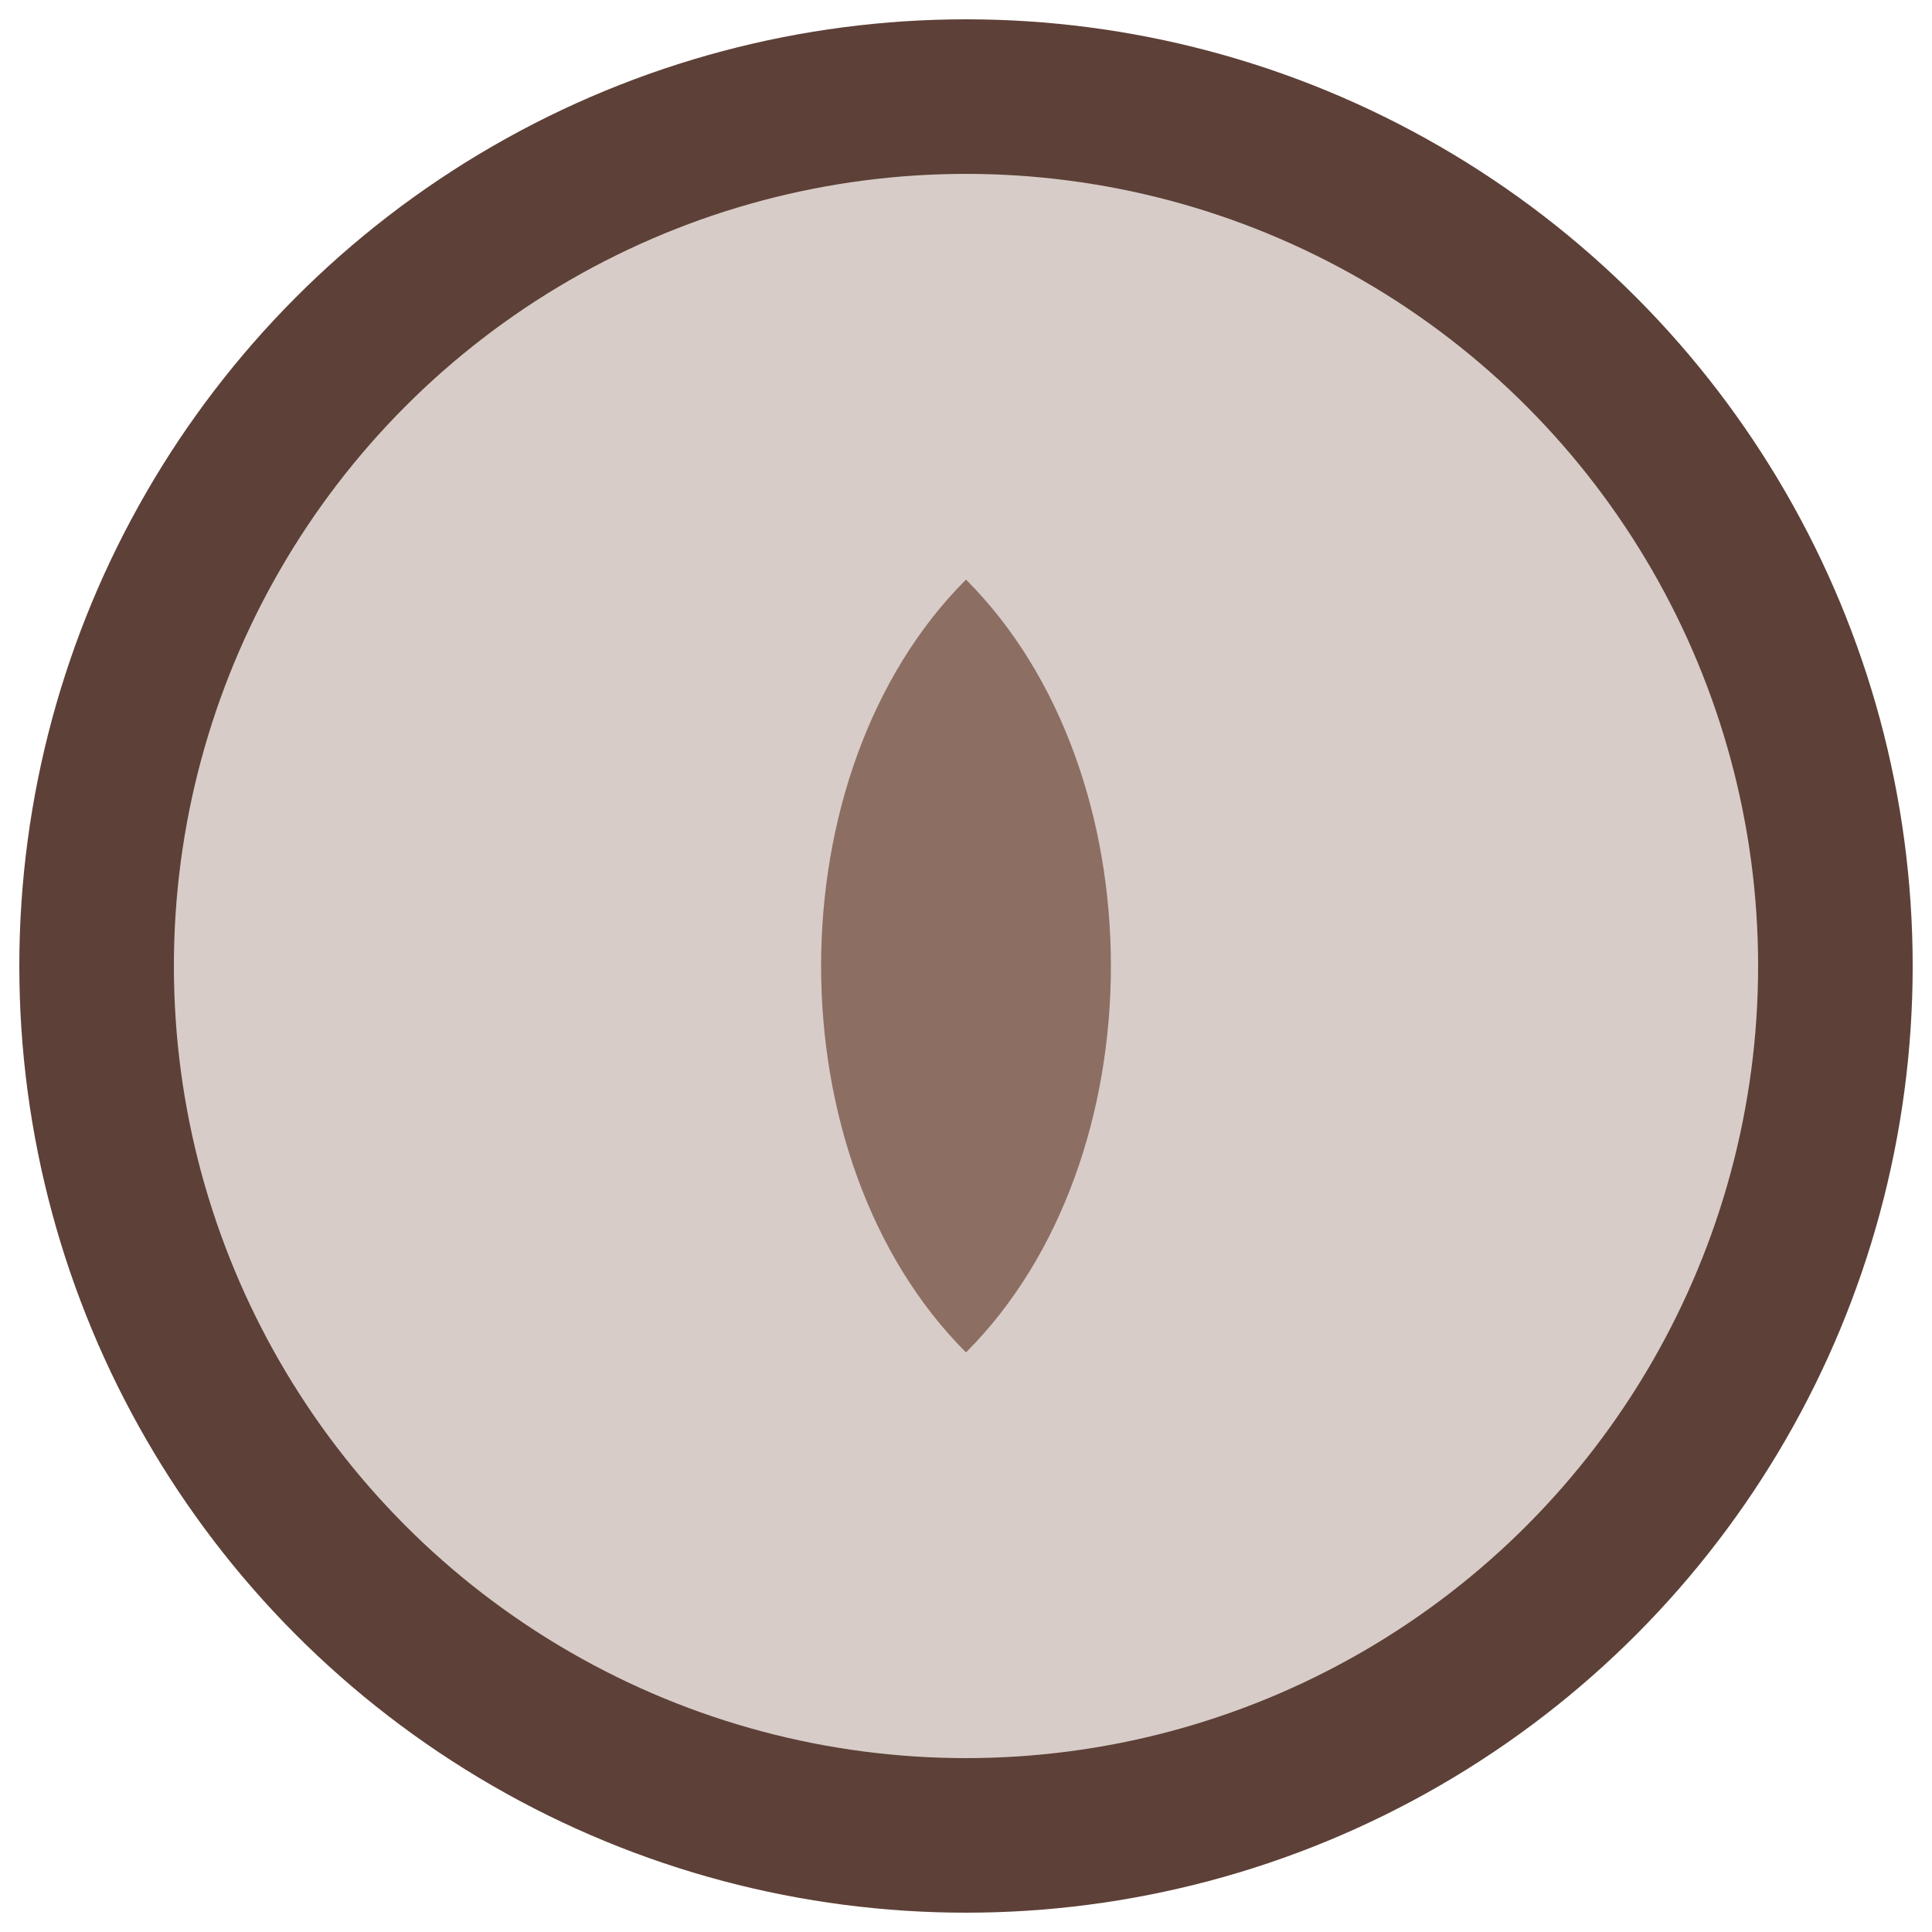
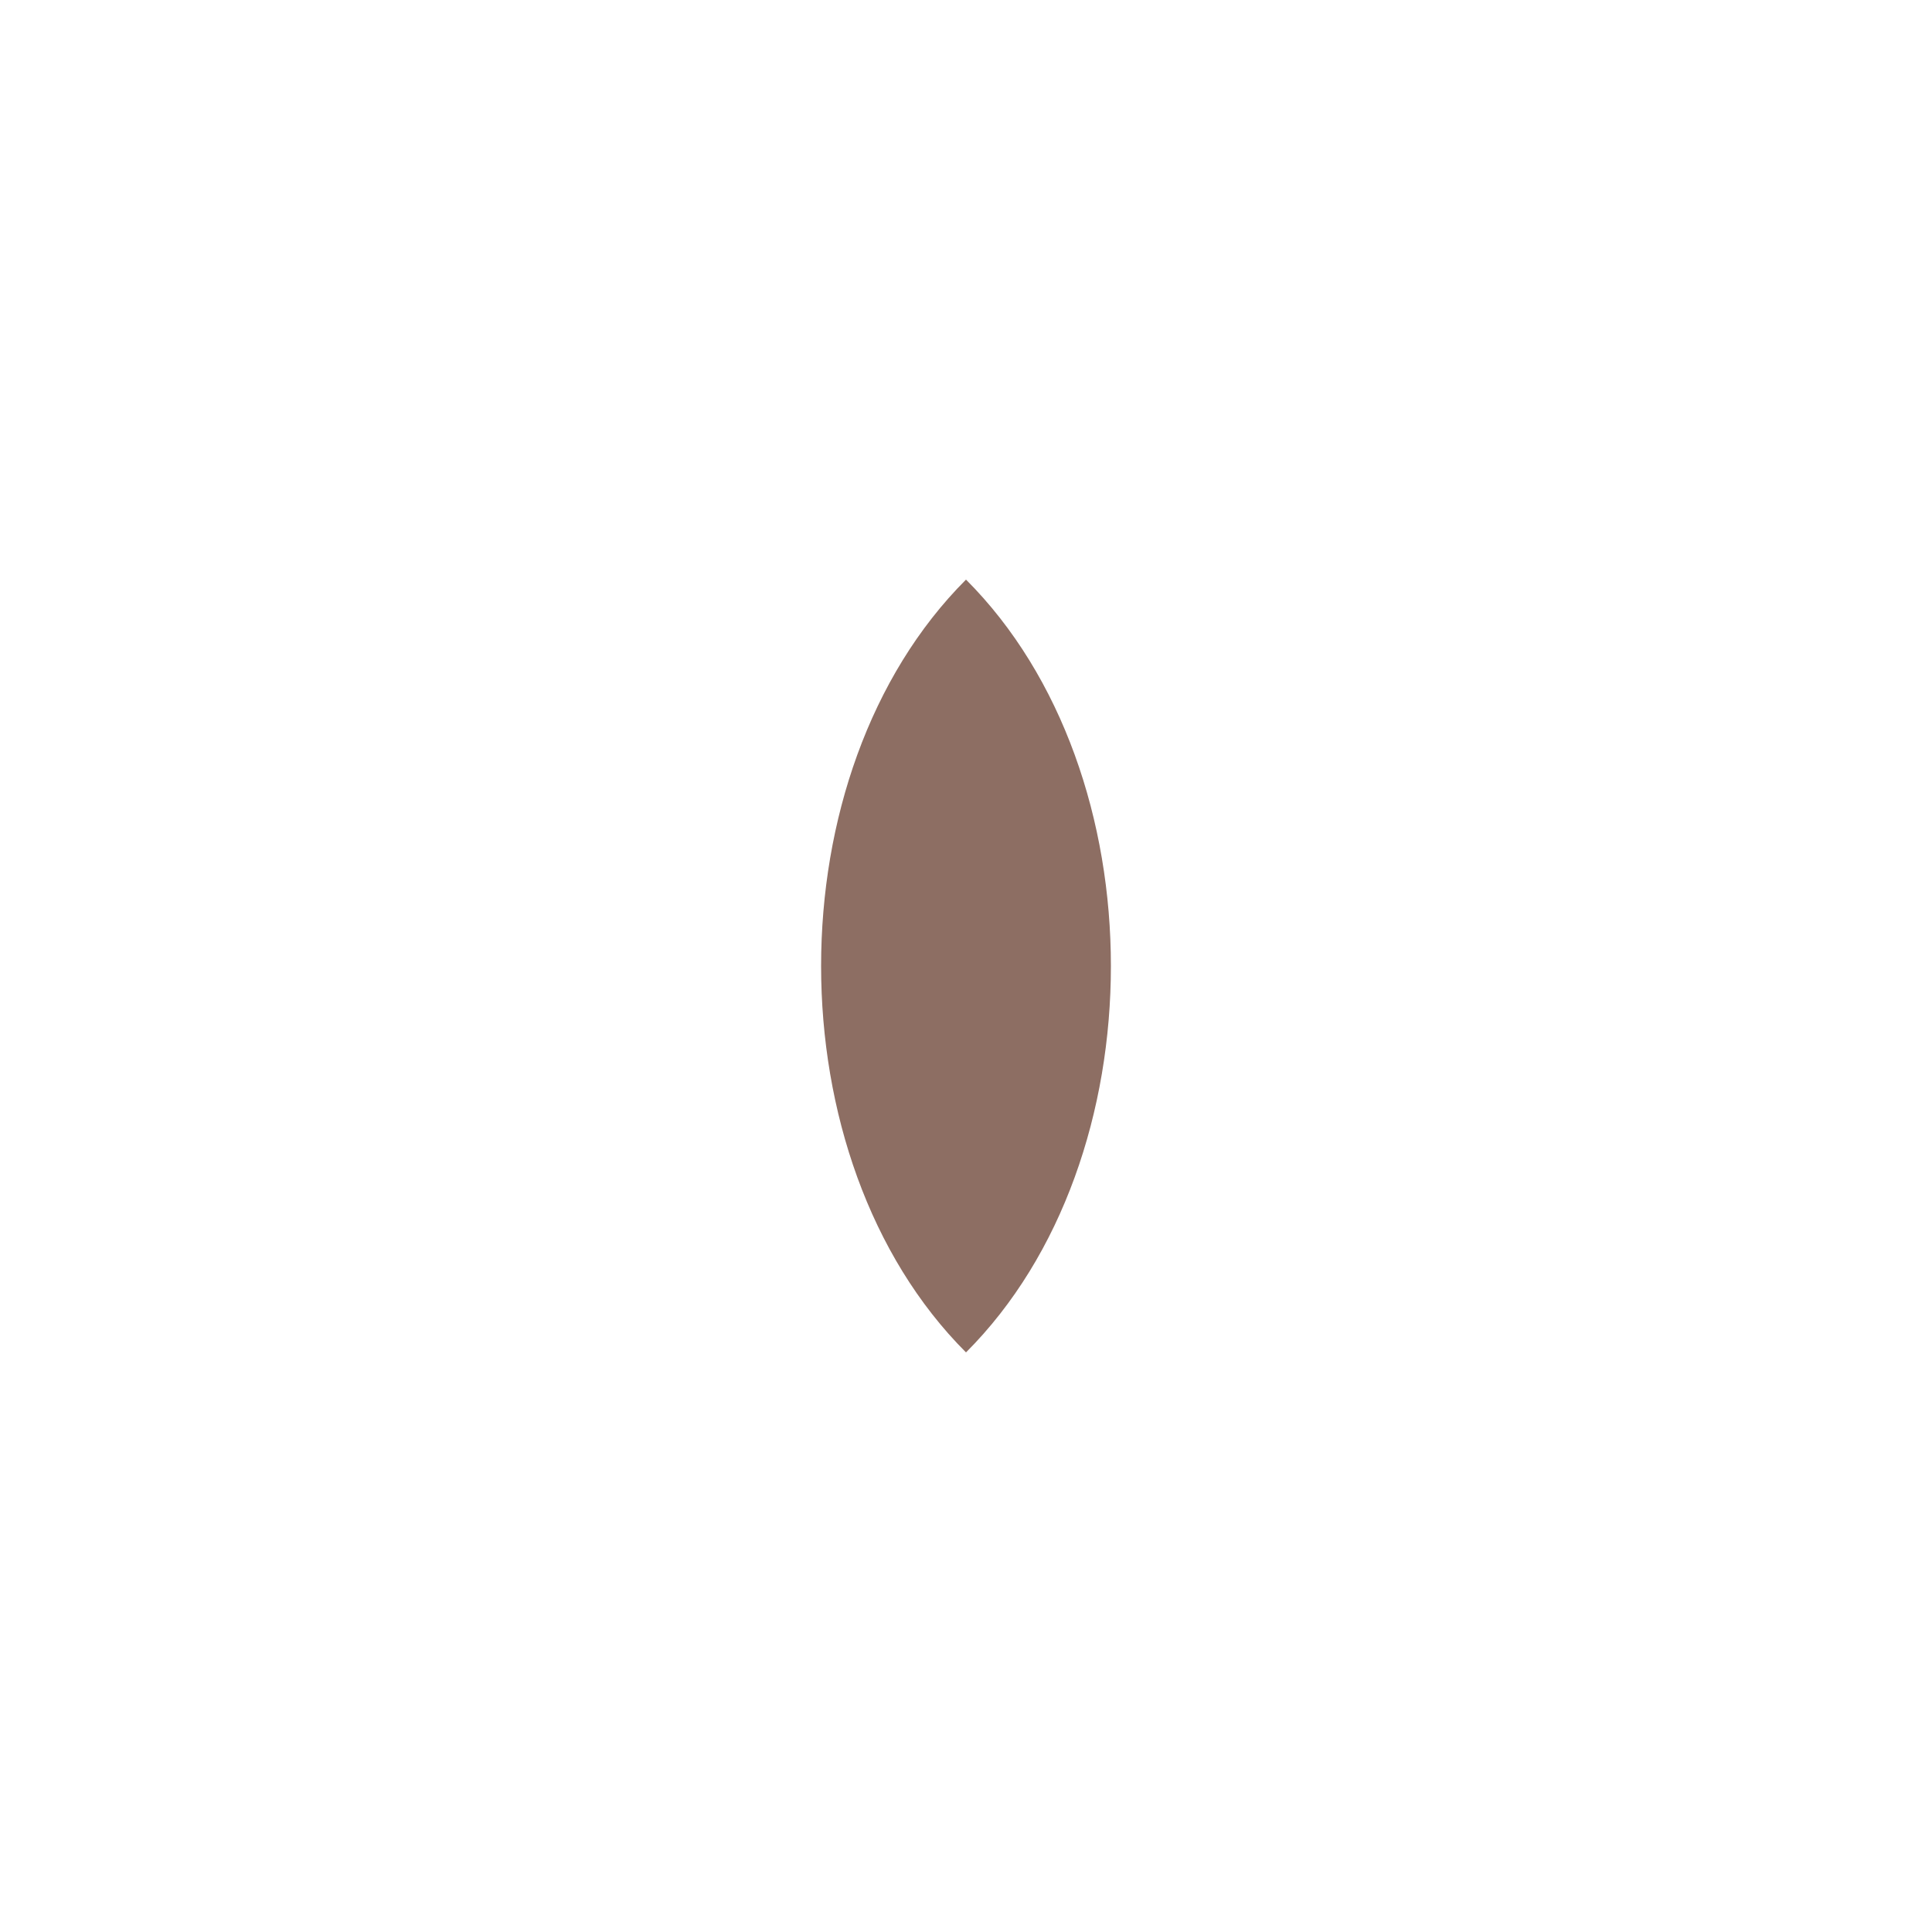
<svg xmlns="http://www.w3.org/2000/svg" width="70" height="70" viewBox="0 0 100 100" fill="none">
-   <circle cx="50" cy="50" r="45" stroke="#5D4037" stroke-width="8" fill="#D7CCC8" />
  <path d="M50 30 C60 40, 60 60, 50 70 C40 60, 40 40, 50 30 Z" fill="#8D6E63" />
</svg>